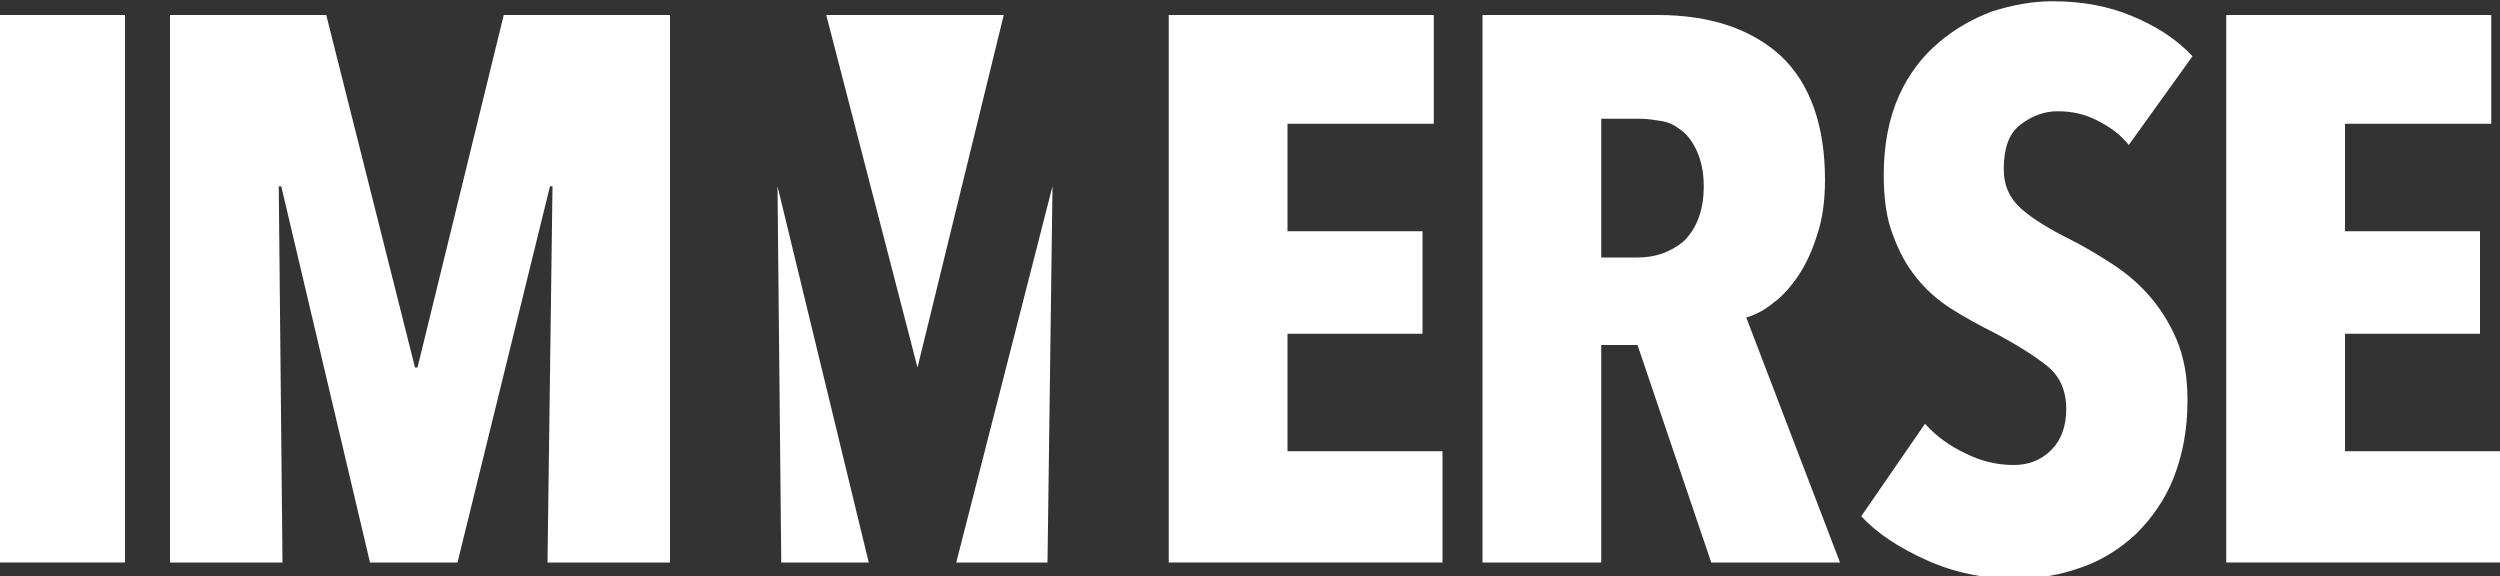
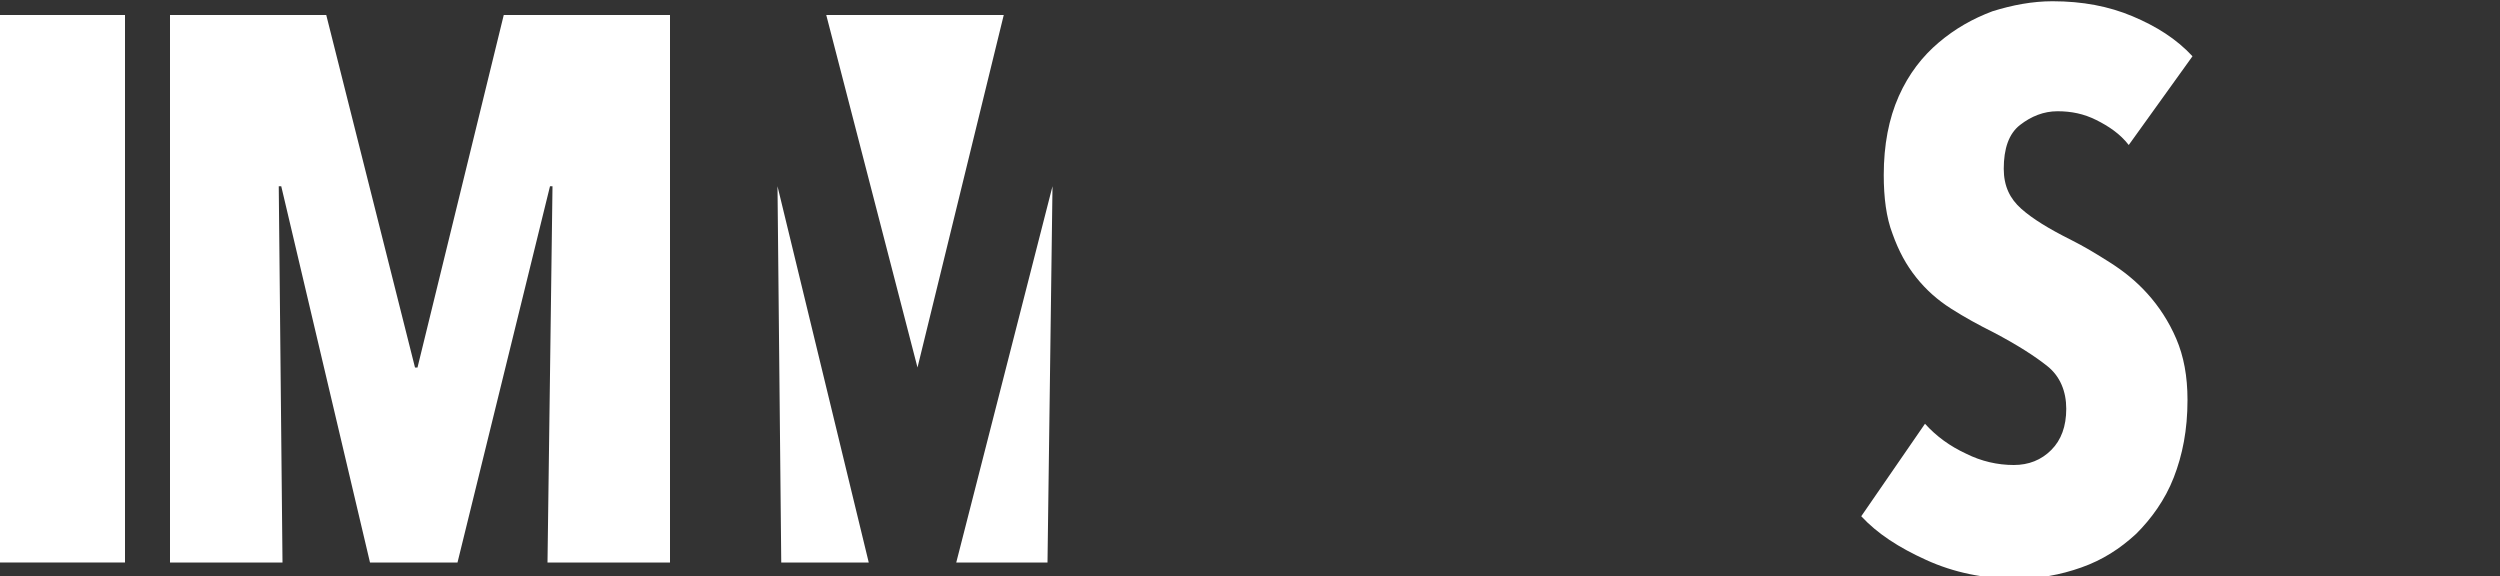
<svg xmlns="http://www.w3.org/2000/svg" version="1.1" id="Layer_1" x="0px" y="0px" viewBox="0 0 200 46.1" style="enable-background:new 0 0 200 46.1;" xml:space="preserve">
  <rect x="0" y="0" width="200" height="46.1" fill="#333333" stroke="none" />
  <style type="text/css">
	.st0{fill:#FFFFFF;}
</style>
  <g>
    <path class="st0" d="M0,45V1.2h10V45H0z" />
    <path class="st0" d="M43.8,45l0.4-30.1H44L36.6,45h-7l-7.1-30.1h-0.2L22.6,45h-9V1.2h12.5l7.1,28.2h0.2l6.9-28.2h13.3V45H43.8z" />
-     <path class="st0" d="M93.5,45V1.2h21.2v8.7H103v8.6h10.8v8.2H103v9.4h12.4V45H93.5z" />
-     <path class="st0" d="M136.9,45L131,27.6h-2.9V45h-9.5V1.2h14c4.2,0,7.5,1.1,9.9,3.3c2.3,2.2,3.5,5.5,3.5,9.9c0,1.6-0.2,3.1-0.6,4.3   c-0.4,1.3-0.9,2.4-1.5,3.3s-1.3,1.7-2,2.2c-0.7,0.6-1.5,1-2.2,1.2l7.5,19.6H136.9z M136.3,14.9c0-1.1-0.2-2-0.5-2.7   s-0.7-1.3-1.2-1.7s-1-0.7-1.6-0.8s-1.2-0.2-1.8-0.2h-3.1v11.1h2.9c1.4,0,2.6-0.4,3.7-1.3C135.7,18.3,136.3,16.9,136.3,14.9z" />
    <path class="st0" d="M170.3,11.6c-0.7-0.9-1.6-1.5-2.6-2s-2-0.7-3.1-0.7s-2.1,0.4-3,1.1c-0.9,0.7-1.3,1.9-1.3,3.5   c0,1.4,0.5,2.4,1.4,3.2c0.9,0.8,2.2,1.6,4,2.5c1,0.5,2,1.1,3.1,1.8c1.1,0.7,2.1,1.5,3,2.5s1.7,2.2,2.3,3.6s0.9,3,0.9,4.9   c0,2.4-0.4,4.4-1.1,6.2c-0.7,1.8-1.8,3.3-3,4.5c-1.3,1.2-2.7,2.1-4.4,2.7c-1.7,0.6-3.4,0.9-5.2,0.9c-2.6,0-5-0.5-7.2-1.5   s-3.9-2.1-5.2-3.5l5.1-7.4c0.9,1,2,1.8,3.3,2.4c1.2,0.6,2.5,0.9,3.8,0.9c1.2,0,2.2-0.4,3-1.2s1.2-1.9,1.2-3.3   c0-1.4-0.5-2.6-1.5-3.4s-2.4-1.7-4.3-2.7c-1.2-0.6-2.3-1.2-3.4-1.9c-1.1-0.7-2-1.5-2.8-2.5s-1.4-2.1-1.9-3.5   c-0.5-1.3-0.7-2.9-0.7-4.7c0-2.4,0.4-4.5,1.2-6.3s1.9-3.2,3.2-4.3s2.7-1.9,4.3-2.5c1.6-0.5,3.2-0.8,4.8-0.8c2.4,0,4.5,0.4,6.4,1.2   s3.5,1.8,4.8,3.2L170.3,11.6z" />
-     <path class="st0" d="M178.1,45V1.2h21.2v8.7h-11.7v8.6h10.8v8.2h-10.8v9.4H200V45H178.1z" />
    <polygon class="st0" points="66.1,1.2 80.3,1.2 73.4,29.4  " />
    <polygon class="st0" points="62.5,45 62.2,14.9 69.5,45  " />
    <polygon class="st0" points="76.5,45 83.8,45 84.2,14.9  " />
  </g>
</svg>